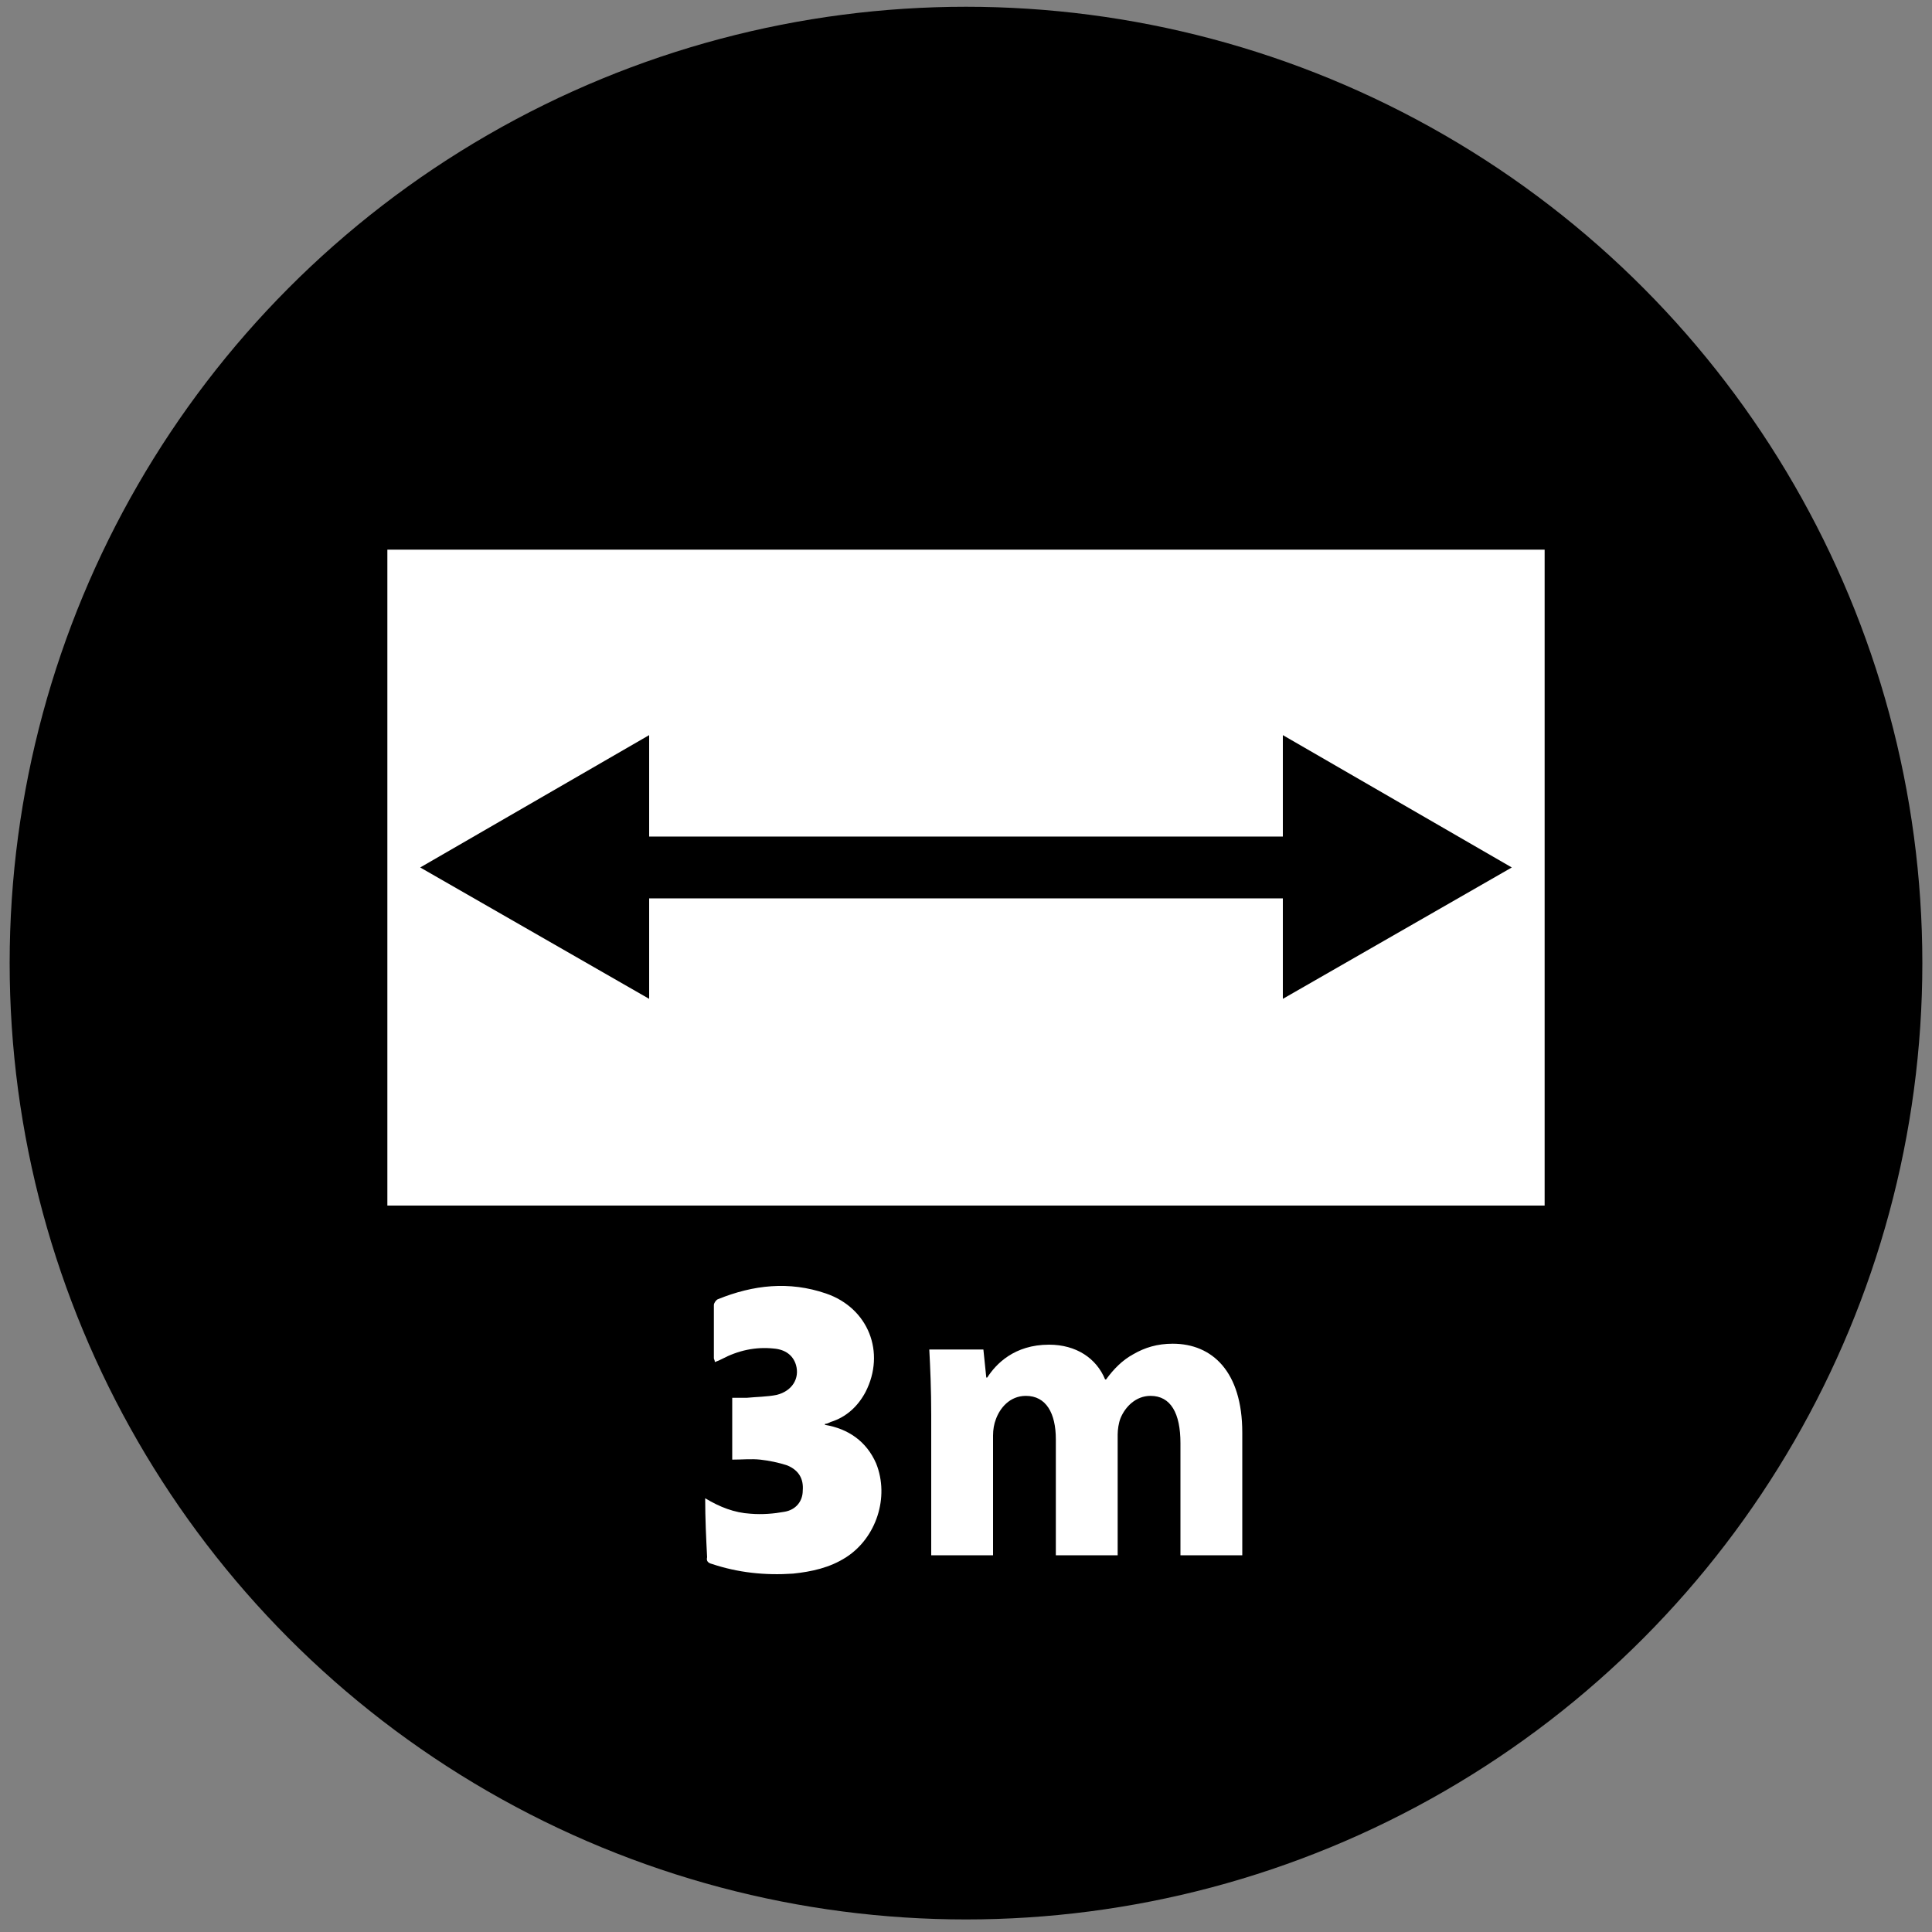
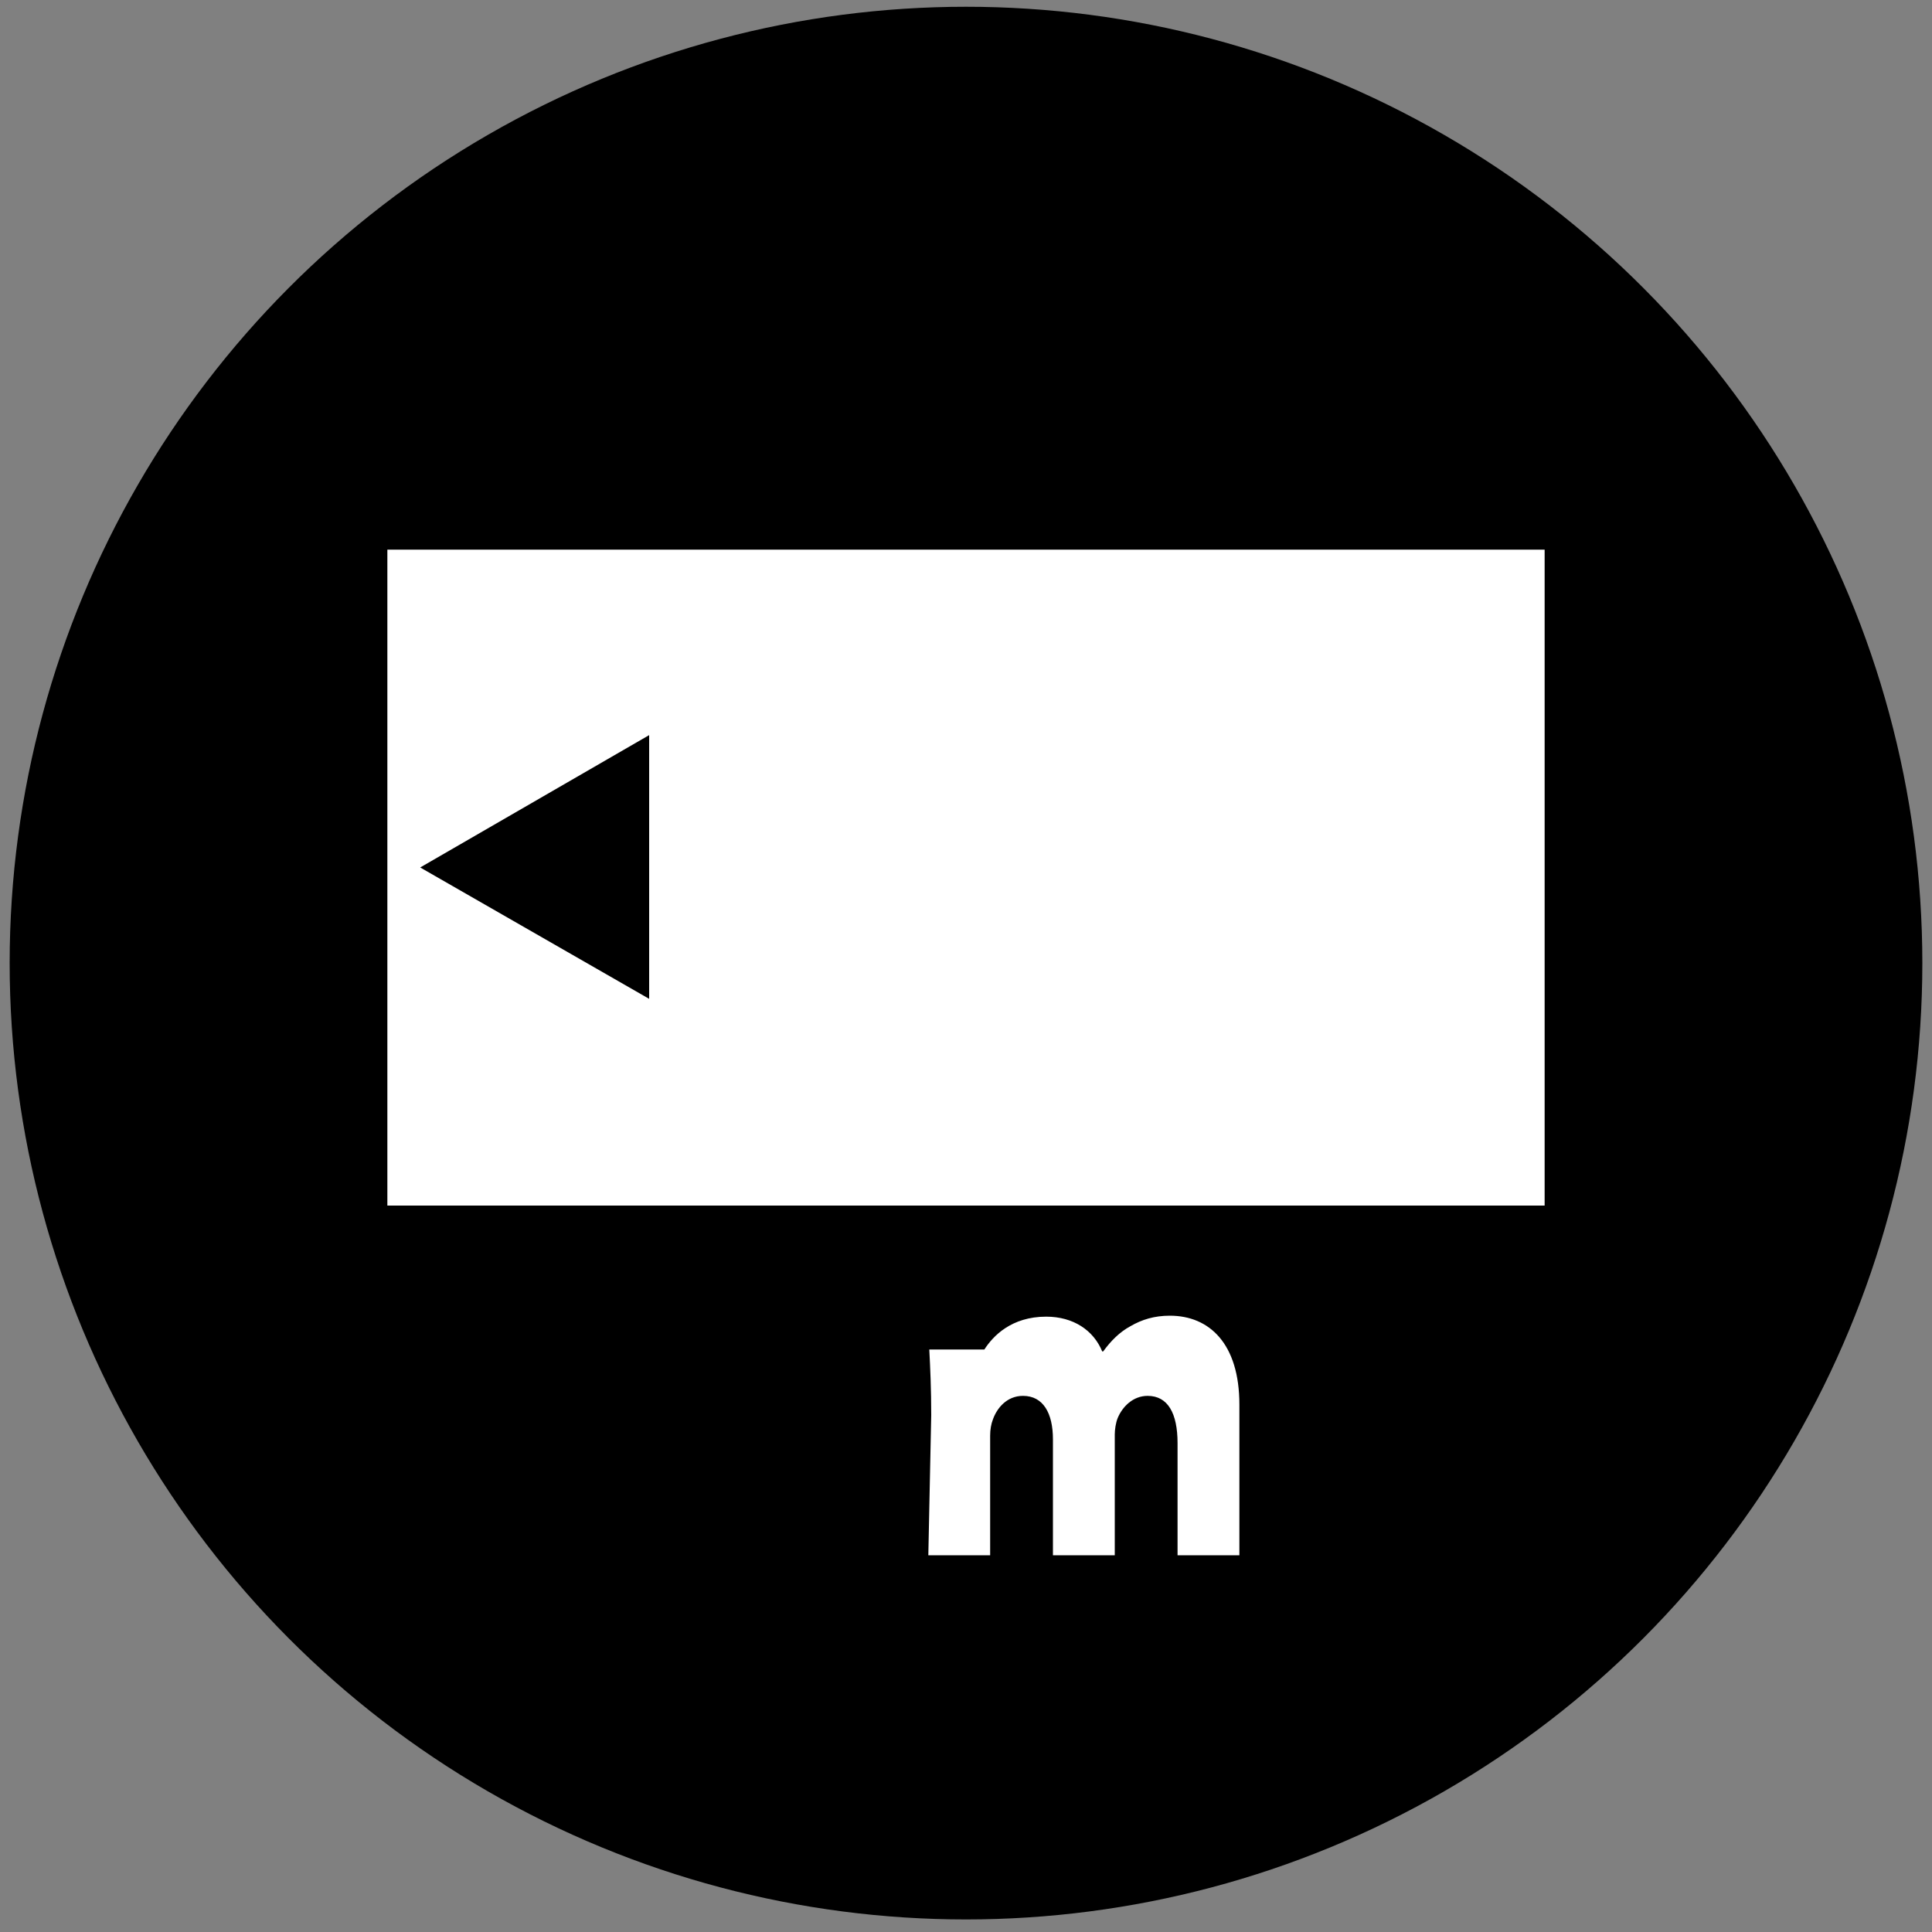
<svg xmlns="http://www.w3.org/2000/svg" version="1.1" id="Layer_1" x="0px" y="0px" viewBox="0 0 200 200" style="enable-background:new 0 0 200 200;" xml:space="preserve">
  <rect x="0" y="0" width="200" height="200" fill="#808080" stroke="none" />
  <style type="text/css">
	.st0{fill:#FFFFFF;}
</style>
  <circle cx="100" cy="99.7" r="99" />
  <rect x="40.1" y="56.9" class="st0" width="119.8" height="67.9" />
  <g>
-     <polygon points="132.8,76.1 132.8,103.4 156.5,89.8  " />
    <polygon points="67.2,76.1 67.2,103.4 43.5,89.8  " />
-     <rect x="67.2" y="86.6" width="65.6" height="6.4" />
  </g>
-   <path class="st0" d="M96.4,146.5c0-2.7-0.1-4.9-0.2-6.8h5.6l0.3,2.9h0.1c0.9-1.4,2.8-3.4,6.4-3.4c2.8,0,4.9,1.4,5.8,3.6h0.1  c0.8-1.1,1.7-2,2.8-2.6c1.2-0.7,2.5-1.1,4.1-1.1c4.1,0,7.2,2.9,7.2,9.2V161h-6.4v-11.6c0-3.1-1-4.9-3.1-4.9c-1.5,0-2.6,1.1-3.1,2.3  c-0.2,0.5-0.3,1.2-0.3,1.7V161h-6.4V149c0-2.7-1-4.5-3.1-4.5c-1.7,0-2.7,1.3-3.1,2.4c-0.2,0.5-0.3,1.1-0.3,1.7V161h-6.4L96.4,146.5  L96.4,146.5z" />
-   <path class="st0" d="M73,155.1c1.5,0.9,3,1.5,4.7,1.6c1.2,0.1,2.4,0,3.5-0.2c1.2-0.2,1.9-1.1,1.9-2.2c0.1-1.2-0.4-2.1-1.6-2.6  c-0.9-0.3-1.9-0.5-2.8-0.6c-0.9-0.1-1.9,0-2.9,0c0-2.1,0-4.2,0-6.4c0.5,0,1,0,1.5,0c1-0.1,2.1-0.1,3.1-0.3c1.6-0.4,2.4-1.7,2-3.1  c-0.3-1-1.1-1.6-2.3-1.7c-1.9-0.2-3.7,0.2-5.4,1.1c-0.2,0.1-0.4,0.2-0.7,0.3c0-0.2-0.1-0.3-0.1-0.4c0-1.8,0-3.7,0-5.5  c0-0.2,0.2-0.5,0.4-0.6c3.7-1.5,7.4-1.9,11.2-0.6c4.4,1.5,6.2,6.1,4.1,10.2c-0.8,1.5-2,2.6-3.6,3.1c-0.2,0.1-0.4,0.2-0.6,0.2  c0,0,0,0,0,0.1c2.4,0.4,4.3,1.7,5.3,4c1.4,3.5,0,7.7-3.1,9.7c-1.7,1.1-3.6,1.5-5.5,1.7c-2.9,0.2-5.7-0.1-8.4-1  c-0.4-0.1-0.6-0.3-0.5-0.7C73.1,159.3,73,157.2,73,155.1z" />
+   <path class="st0" d="M96.4,146.5c0-2.7-0.1-4.9-0.2-6.8h5.6h0.1c0.9-1.4,2.8-3.4,6.4-3.4c2.8,0,4.9,1.4,5.8,3.6h0.1  c0.8-1.1,1.7-2,2.8-2.6c1.2-0.7,2.5-1.1,4.1-1.1c4.1,0,7.2,2.9,7.2,9.2V161h-6.4v-11.6c0-3.1-1-4.9-3.1-4.9c-1.5,0-2.6,1.1-3.1,2.3  c-0.2,0.5-0.3,1.2-0.3,1.7V161h-6.4V149c0-2.7-1-4.5-3.1-4.5c-1.7,0-2.7,1.3-3.1,2.4c-0.2,0.5-0.3,1.1-0.3,1.7V161h-6.4L96.4,146.5  L96.4,146.5z" />
</svg>